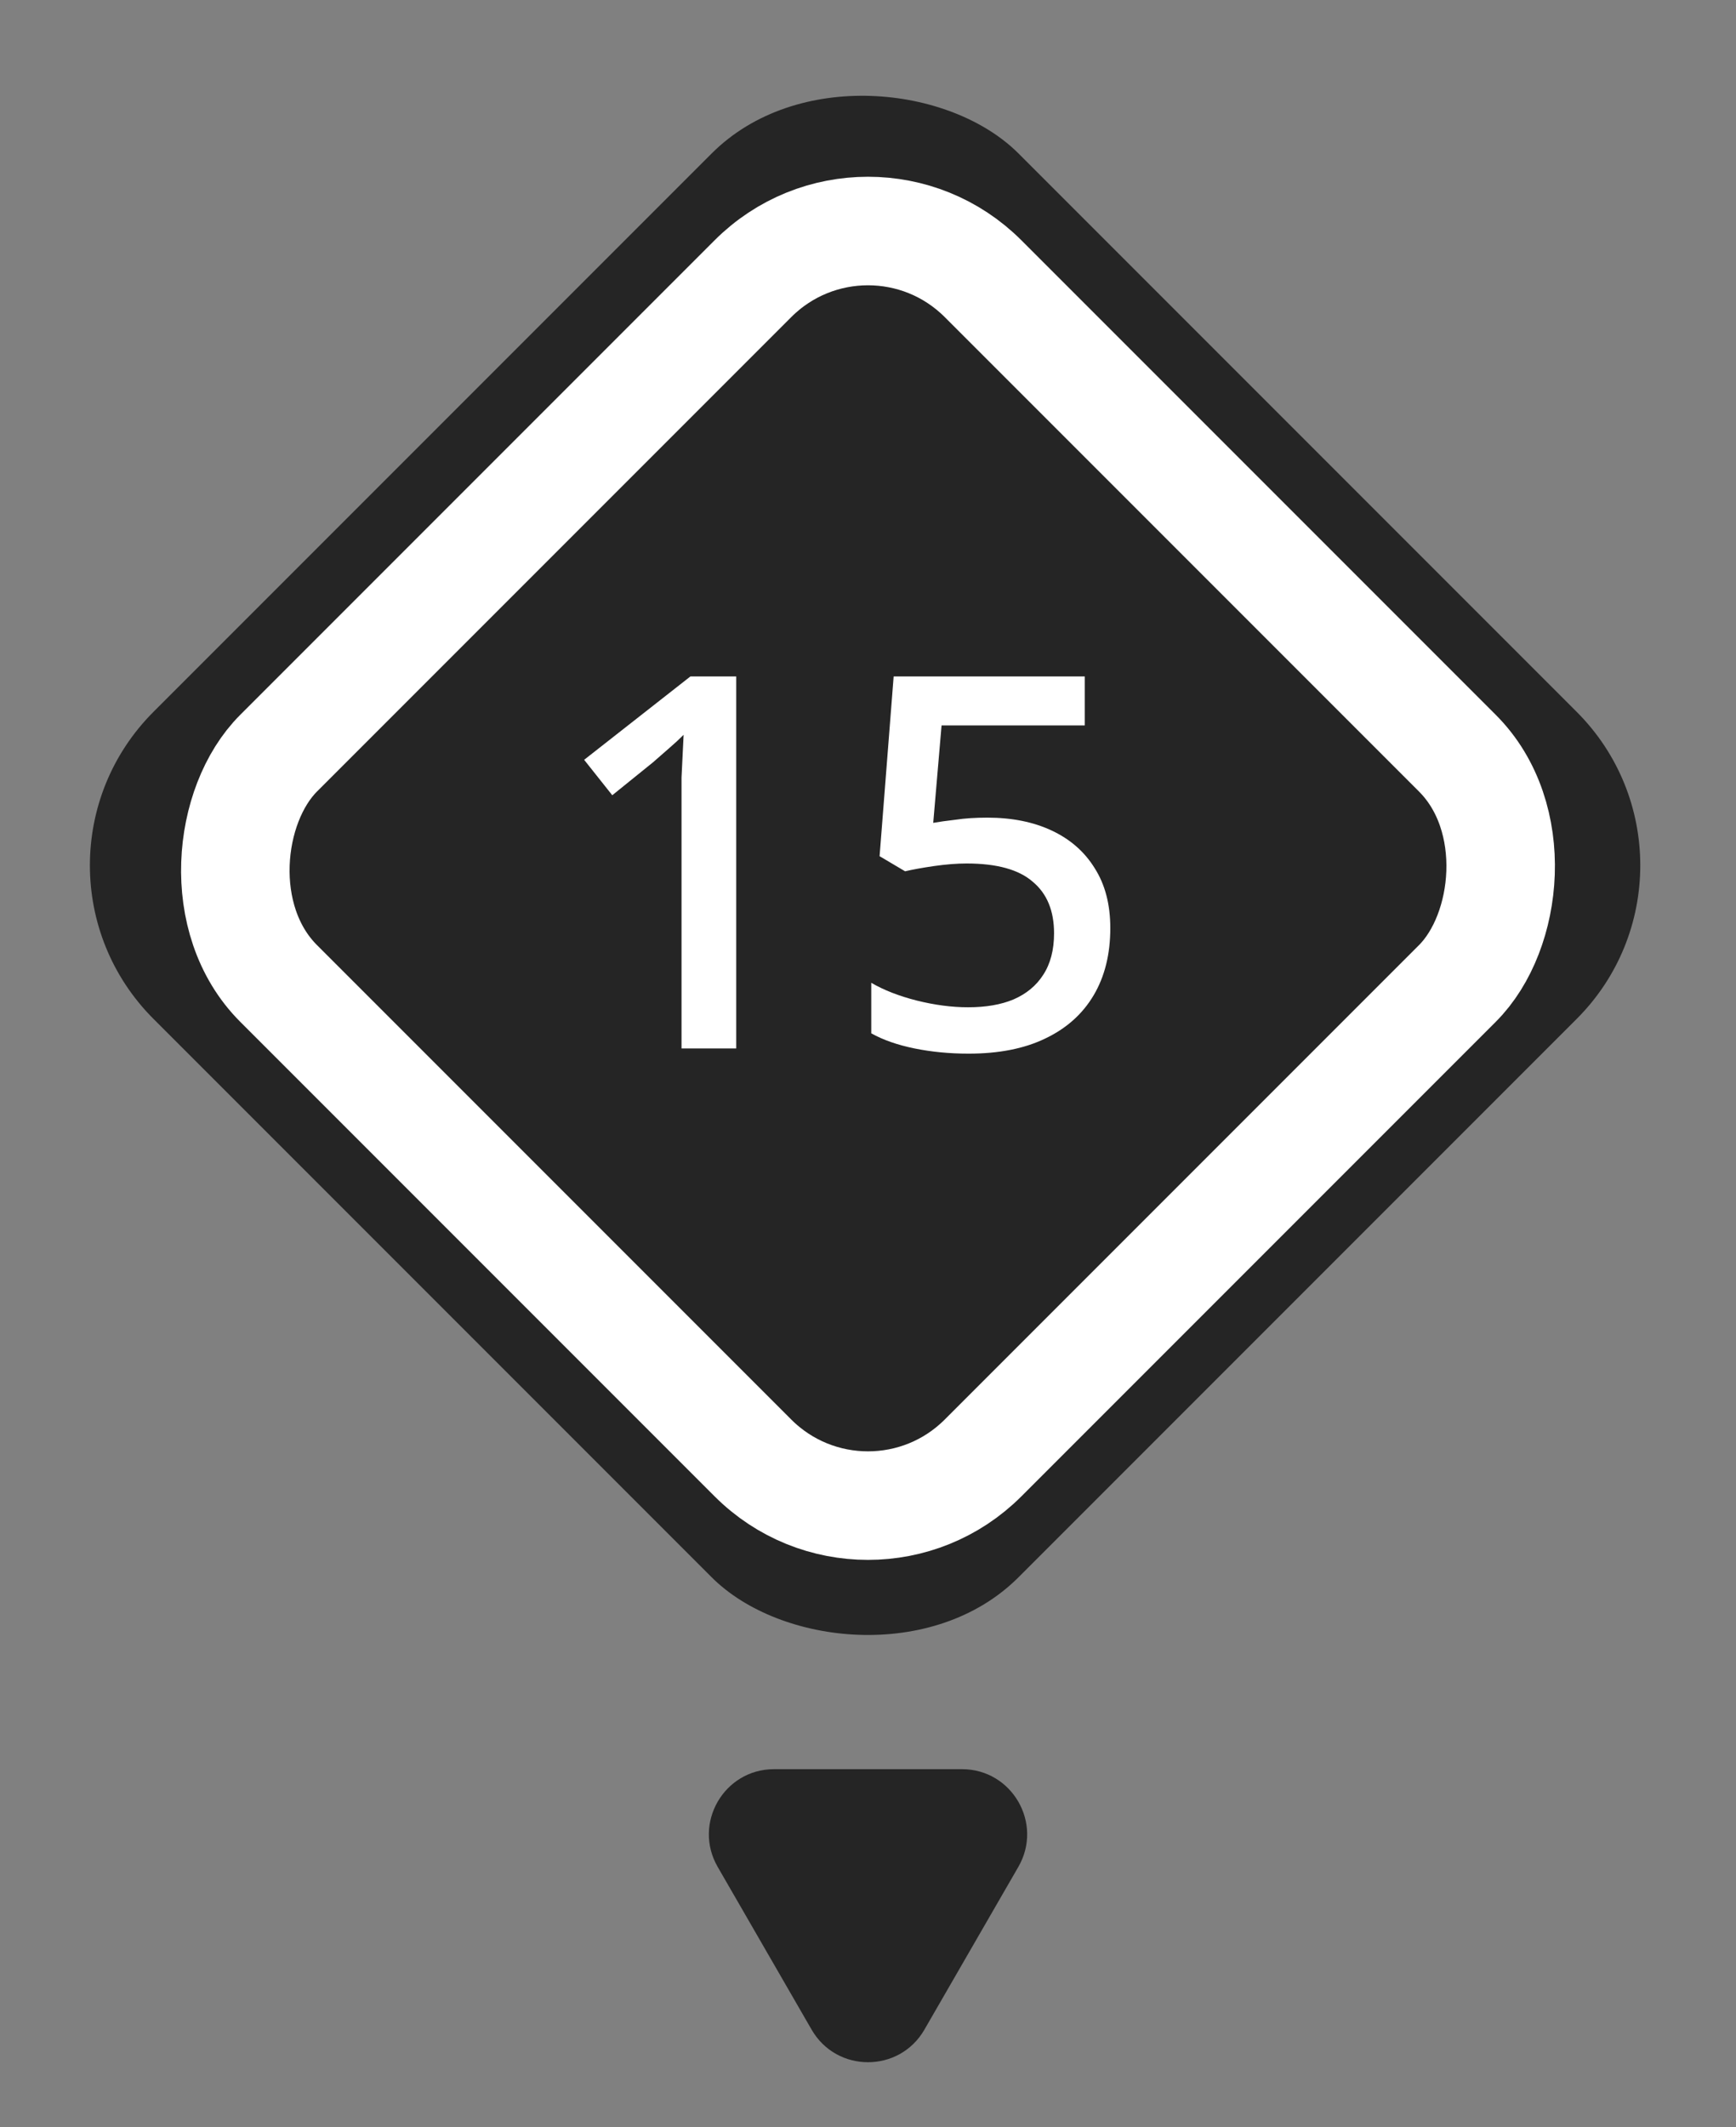
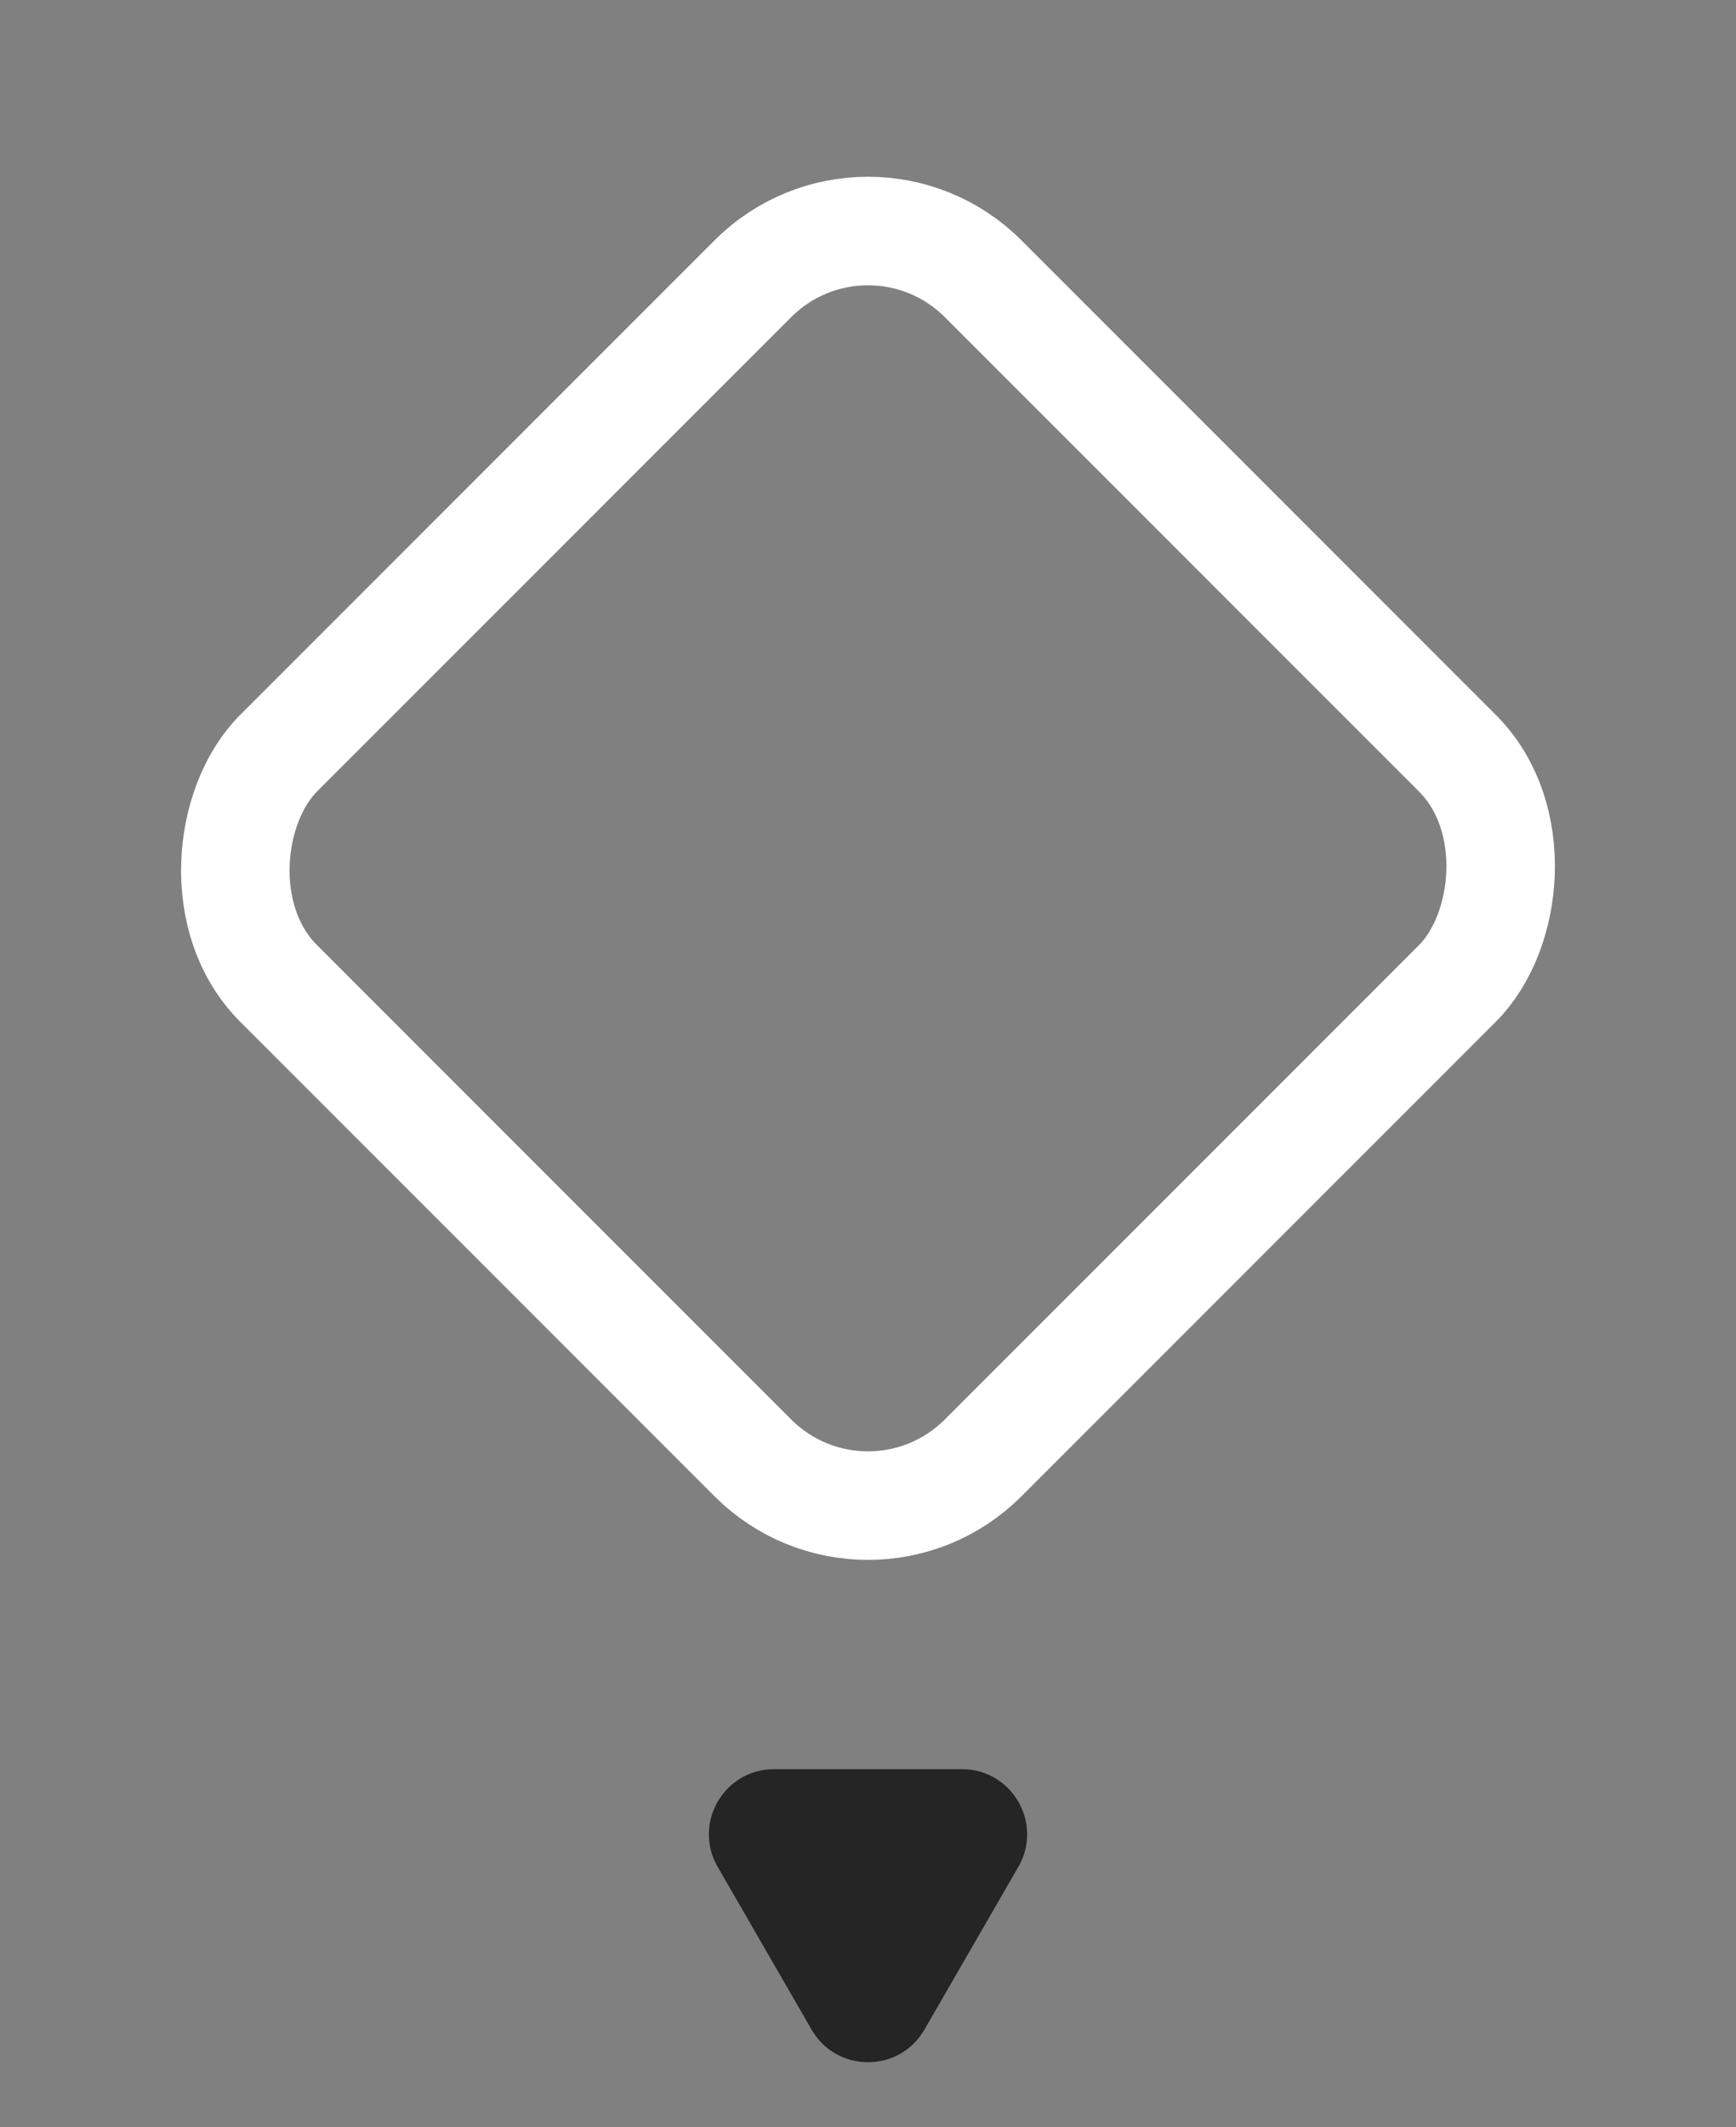
<svg xmlns="http://www.w3.org/2000/svg" width="80" height="98" viewBox="0 0 80 98" fill="none">
  <rect x="0" y="0" width="80" height="98" fill="#808080" stroke="none" />
  <g clip-path="url(#clip0_2005_943)">
-     <rect x="79.731" y="39.865" width="56.378" height="56.378" rx="10" transform="rotate(135 79.731 39.865)" fill="#252525" />
-     <path d="M33.928 48.298L31.407 48.298L31.407 36.922C31.407 36.522 31.407 36.154 31.407 35.818C31.424 35.466 31.439 35.13 31.456 34.81C31.471 34.474 31.488 34.154 31.503 33.85C31.296 34.058 31.079 34.258 30.855 34.45C30.631 34.642 30.375 34.866 30.087 35.122L28.215 36.634L26.919 35.002L31.816 31.162L33.928 31.162L33.928 48.298ZM45.502 37.666C46.638 37.666 47.63 37.866 48.478 38.266C49.326 38.666 49.982 39.242 50.446 39.994C50.926 40.746 51.166 41.666 51.166 42.754C51.166 43.954 50.91 44.986 50.398 45.85C49.886 46.714 49.142 47.378 48.166 47.842C47.206 48.306 46.03 48.538 44.638 48.538C43.758 48.538 42.926 48.458 42.142 48.298C41.358 48.138 40.694 47.906 40.15 47.602L40.15 45.274C40.726 45.61 41.422 45.882 42.238 46.09C43.07 46.298 43.862 46.402 44.614 46.402C45.43 46.402 46.126 46.282 46.702 46.042C47.294 45.786 47.75 45.41 48.07 44.914C48.406 44.402 48.574 43.762 48.574 42.994C48.574 41.954 48.246 41.162 47.59 40.618C46.95 40.058 45.934 39.778 44.542 39.778C44.094 39.778 43.59 39.818 43.03 39.898C42.486 39.978 42.046 40.058 41.71 40.138L40.534 39.442L41.182 31.162L49.99 31.162L49.99 33.418L43.39 33.418L43.006 37.906C43.278 37.858 43.622 37.81 44.038 37.762C44.454 37.698 44.942 37.666 45.502 37.666Z" fill="white" />
    <rect x="40" y="7.536" width="45.912" height="45.912" rx="7.5" transform="rotate(45 40 7.536)" stroke="white" stroke-width="5" />
  </g>
  <path d="M42.599 93.5C41.444 95.5 38.557 95.5 37.402 93.5L33.072 86C31.918 84 33.361 81.5 35.67 81.5L44.331 81.5C46.64 81.5 48.083 84 46.929 86L42.599 93.5Z" fill="#252525" />
  <defs>
    <clipPath id="clip0_2005_943">
      <rect x="79.731" y="39.865" width="56.378" height="56.378" rx="10" transform="rotate(135 79.731 39.865)" fill="white" />
    </clipPath>
  </defs>
</svg>